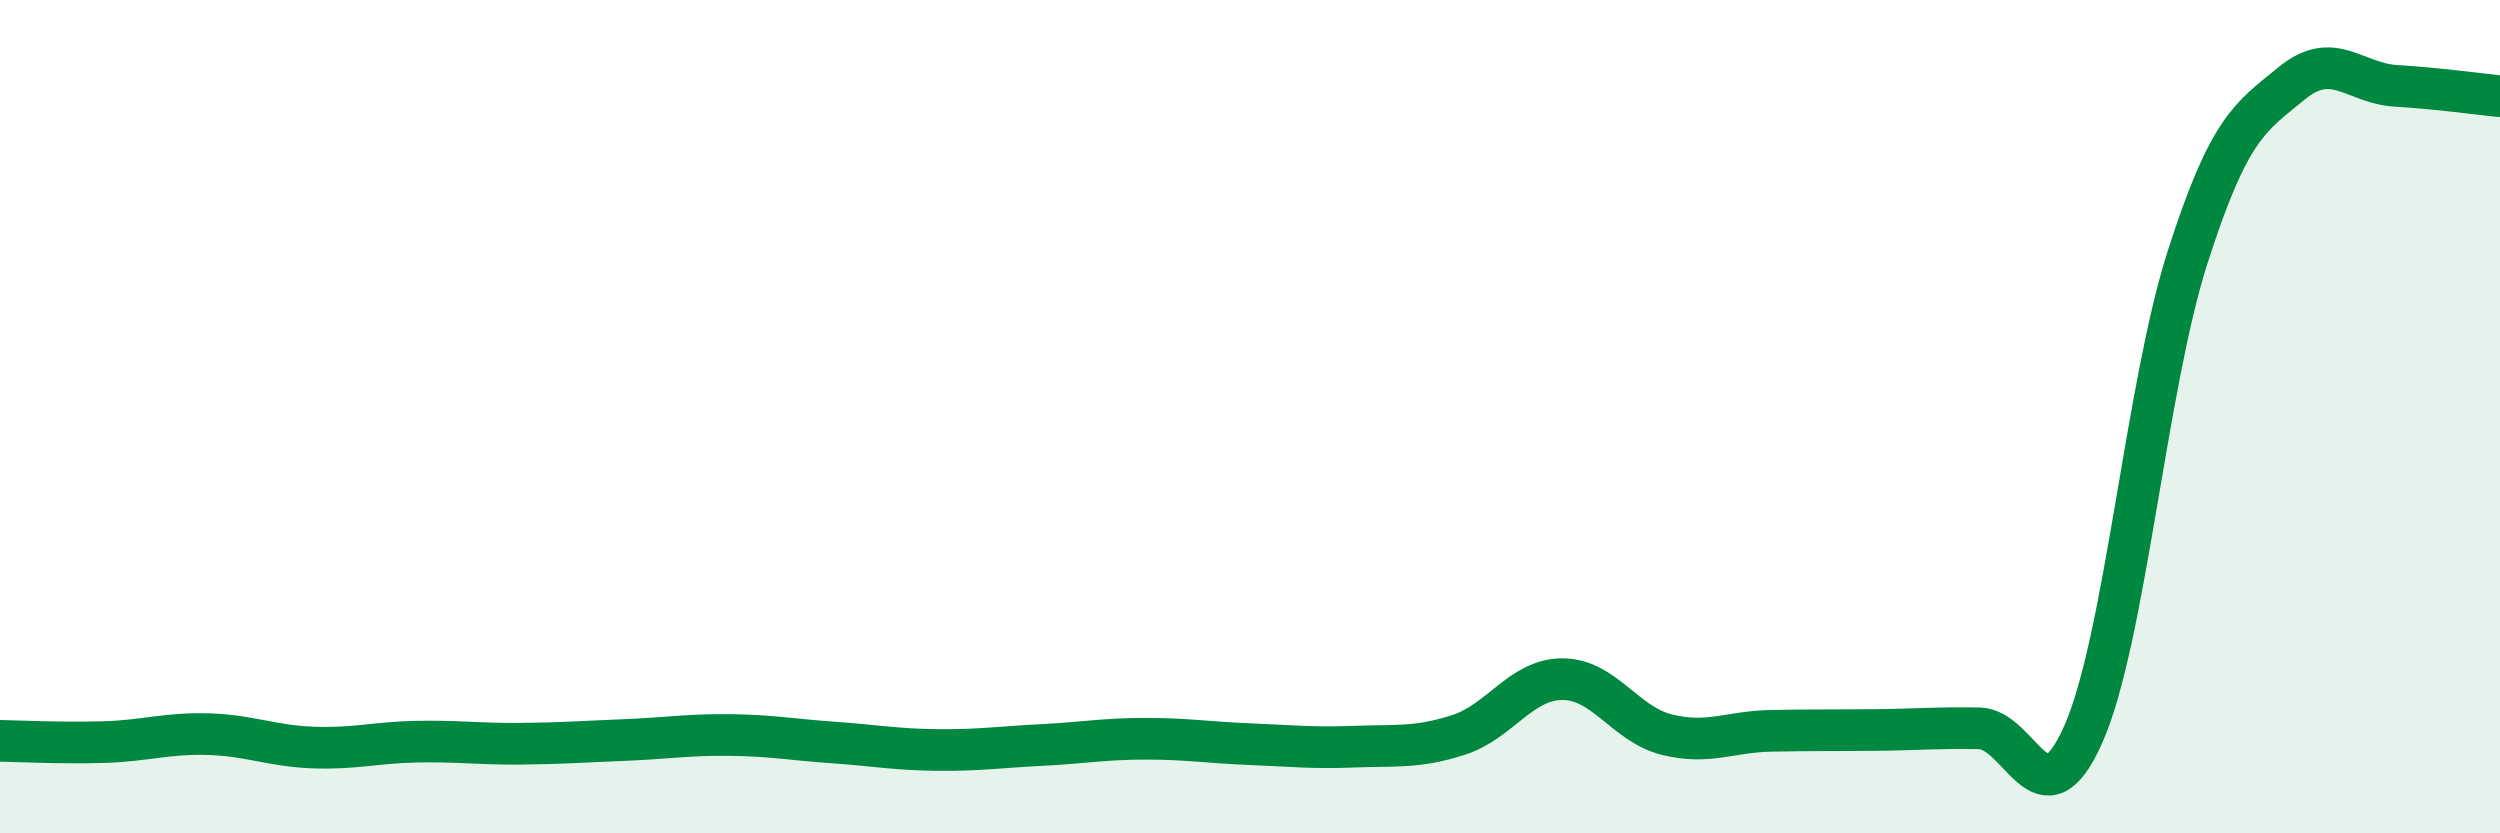
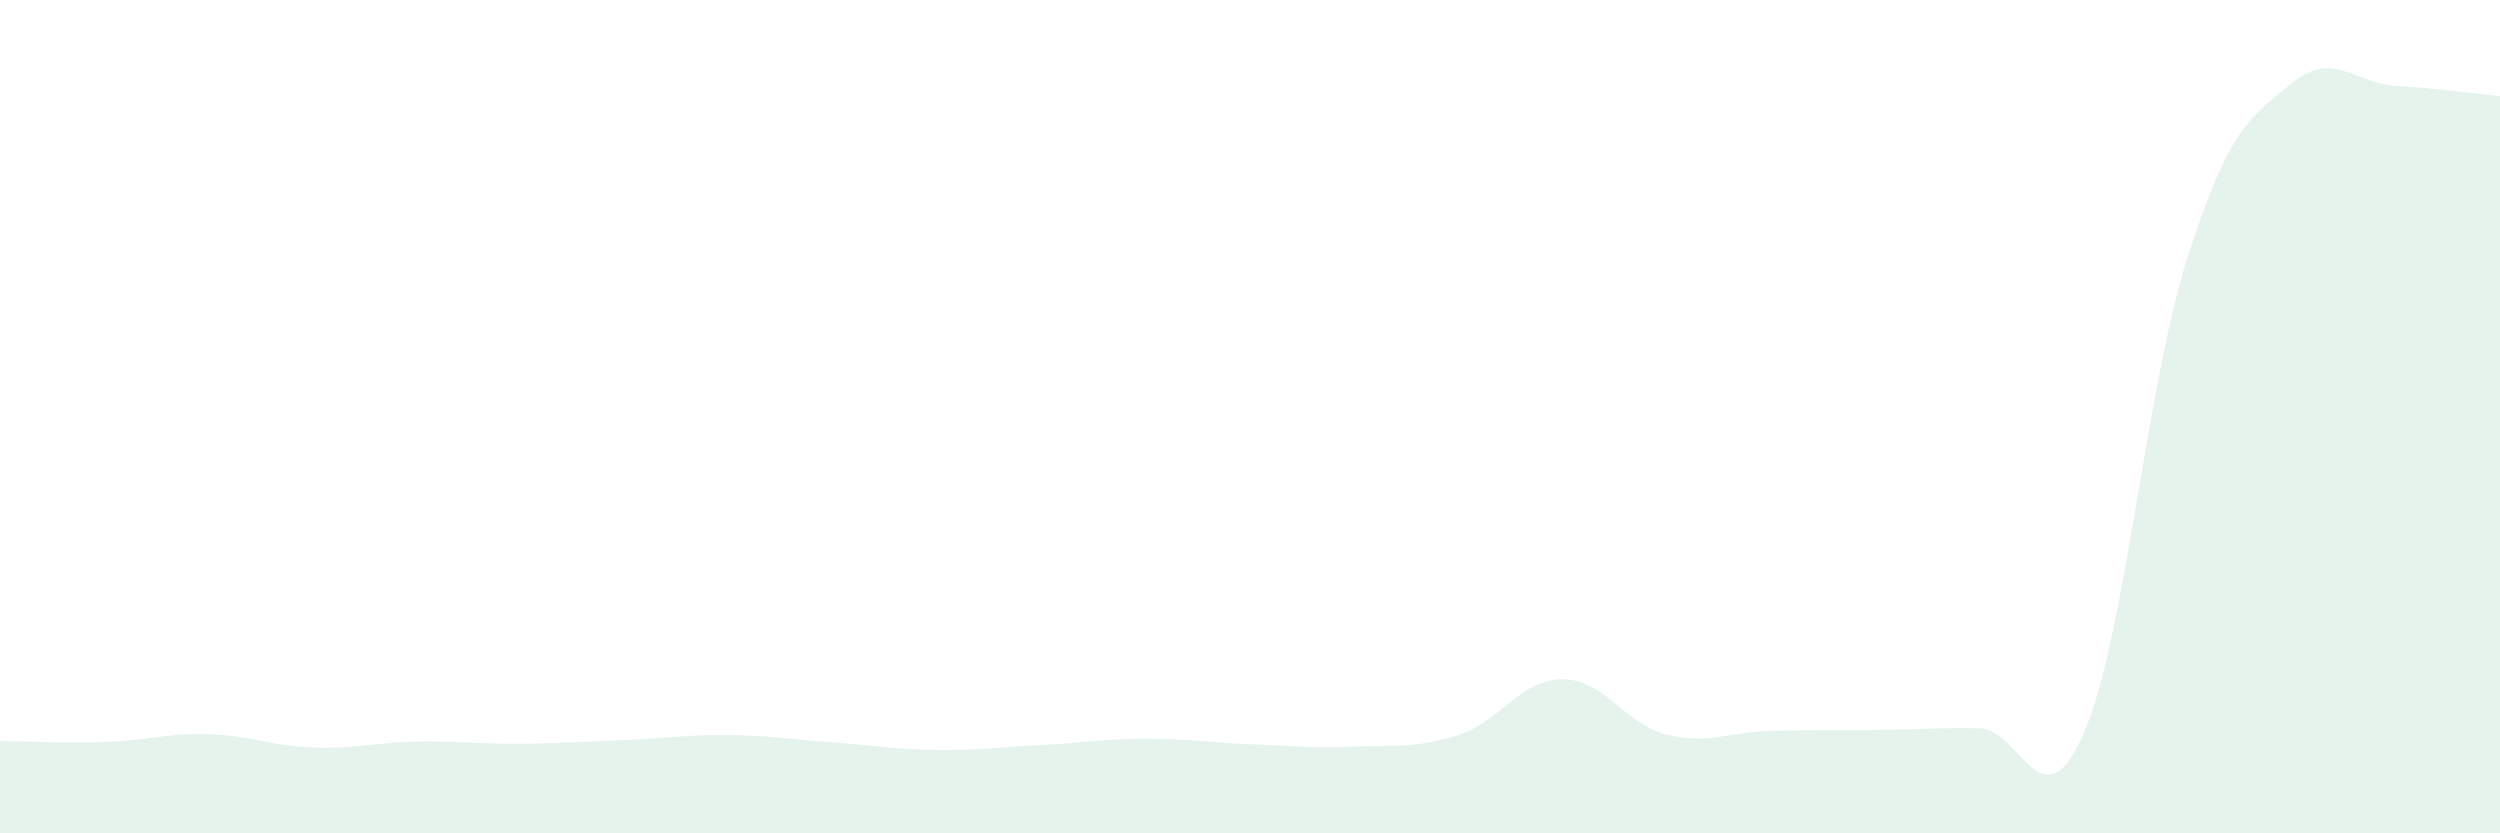
<svg xmlns="http://www.w3.org/2000/svg" width="60" height="20" viewBox="0 0 60 20">
  <path d="M 0,17.78 C 0.5,17.79 1.5,17.84 2.5,17.81 C 3.5,17.78 4,17.59 5,17.62 C 6,17.65 6.5,17.9 7.5,17.94 C 8.5,17.98 9,17.82 10,17.8 C 11,17.78 11.5,17.86 12.5,17.85 C 13.5,17.84 14,17.8 15,17.76 C 16,17.72 16.5,17.63 17.5,17.64 C 18.5,17.65 19,17.75 20,17.82 C 21,17.89 21.5,17.99 22.5,18 C 23.5,18.01 24,17.93 25,17.88 C 26,17.83 26.5,17.73 27.5,17.73 C 28.5,17.73 29,17.82 30,17.86 C 31,17.9 31.5,17.96 32.5,17.92 C 33.5,17.88 34,17.96 35,17.64 C 36,17.32 36.5,16.3 37.5,16.3 C 38.5,16.3 39,17.38 40,17.63 C 41,17.88 41.5,17.56 42.5,17.54 C 43.5,17.52 44,17.53 45,17.52 C 46,17.51 46.5,17.46 47.5,17.48 C 48.5,17.5 49,19.88 50,17.62 C 51,15.36 51.5,9.3 52.5,6.18 C 53.5,3.06 54,2.82 55,2 C 56,1.18 56.5,2 57.5,2.06 C 58.5,2.12 59.5,2.26 60,2.31L60 20L0 20Z" fill="#008740" opacity="0.1" stroke-linecap="round" stroke-linejoin="round" />
-   <path d="M 0,17.78 C 0.5,17.79 1.5,17.84 2.5,17.81 C 3.5,17.78 4,17.59 5,17.62 C 6,17.65 6.5,17.9 7.5,17.94 C 8.5,17.98 9,17.82 10,17.8 C 11,17.78 11.5,17.86 12.5,17.85 C 13.5,17.84 14,17.8 15,17.76 C 16,17.72 16.5,17.63 17.5,17.64 C 18.5,17.65 19,17.75 20,17.82 C 21,17.89 21.5,17.99 22.5,18 C 23.5,18.01 24,17.93 25,17.88 C 26,17.83 26.5,17.73 27.5,17.73 C 28.5,17.73 29,17.82 30,17.86 C 31,17.9 31.5,17.96 32.5,17.92 C 33.5,17.88 34,17.96 35,17.64 C 36,17.32 36.5,16.3 37.5,16.3 C 38.5,16.3 39,17.38 40,17.63 C 41,17.88 41.5,17.56 42.5,17.54 C 43.5,17.52 44,17.53 45,17.52 C 46,17.51 46.5,17.46 47.5,17.48 C 48.5,17.5 49,19.88 50,17.62 C 51,15.36 51.5,9.3 52.5,6.18 C 53.5,3.06 54,2.82 55,2 C 56,1.18 56.5,2 57.5,2.06 C 58.5,2.12 59.5,2.26 60,2.31" stroke="#008740" stroke-width="1" fill="none" stroke-linecap="round" stroke-linejoin="round" />
</svg>